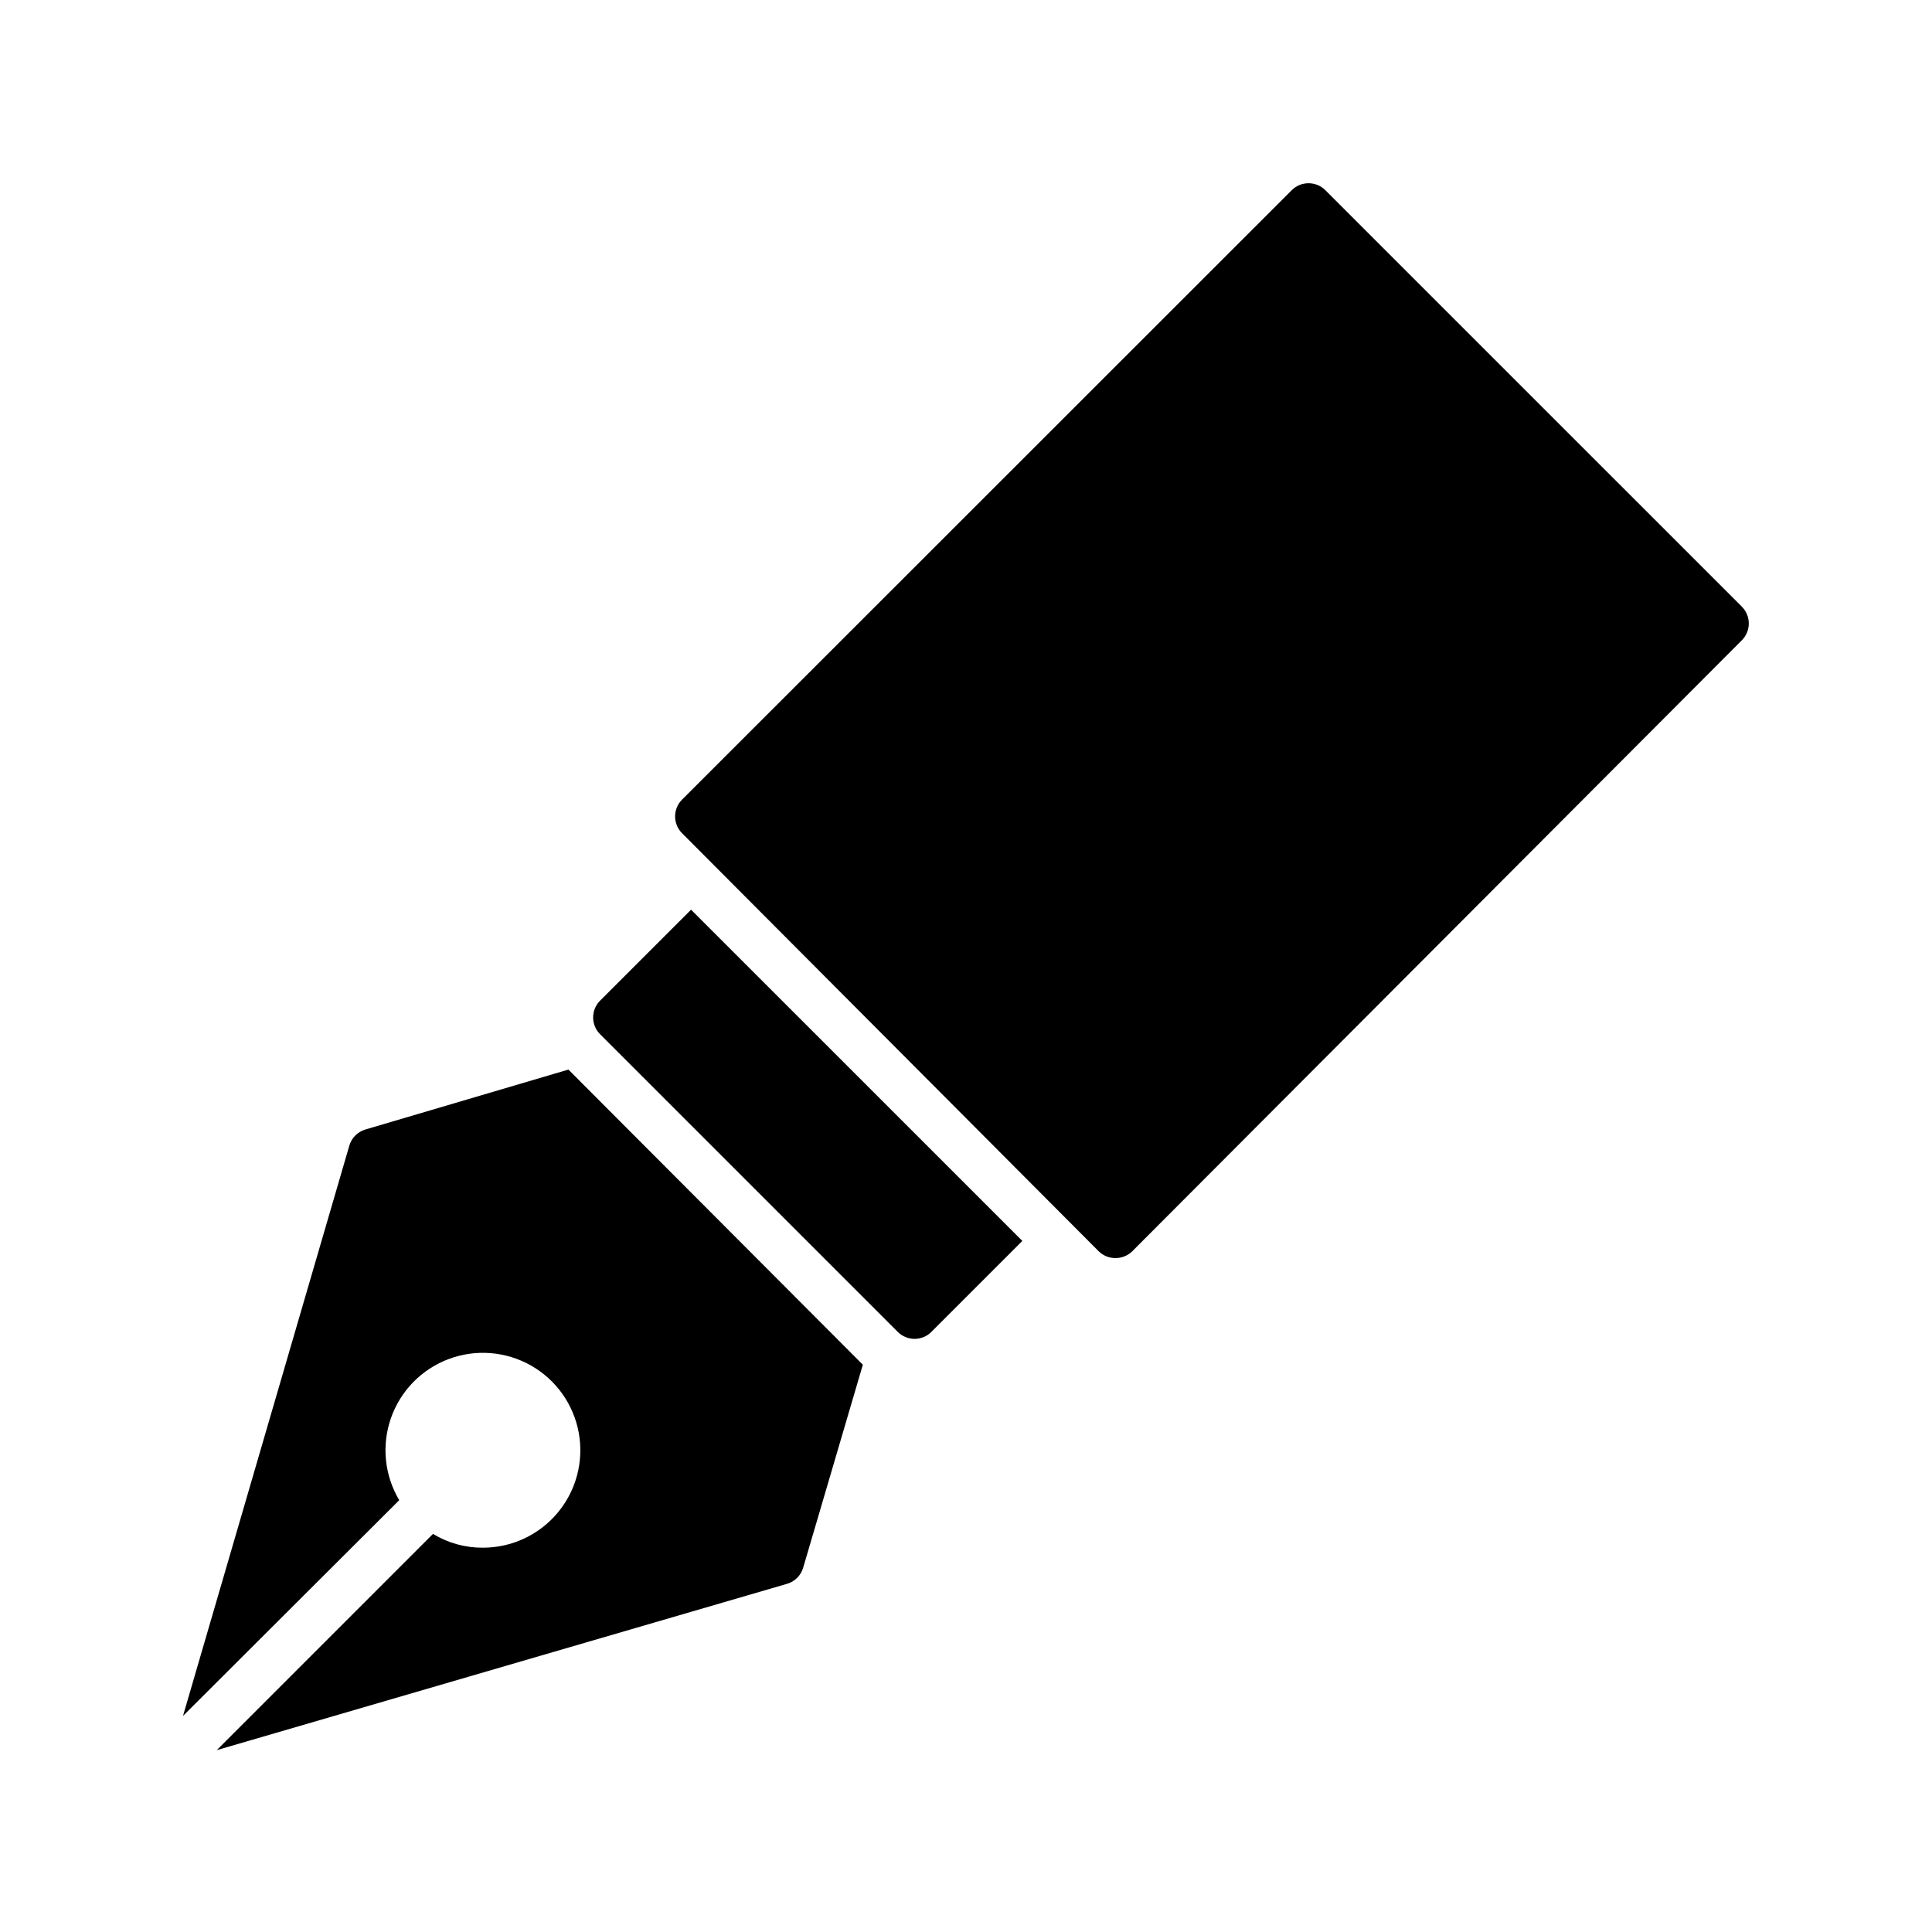
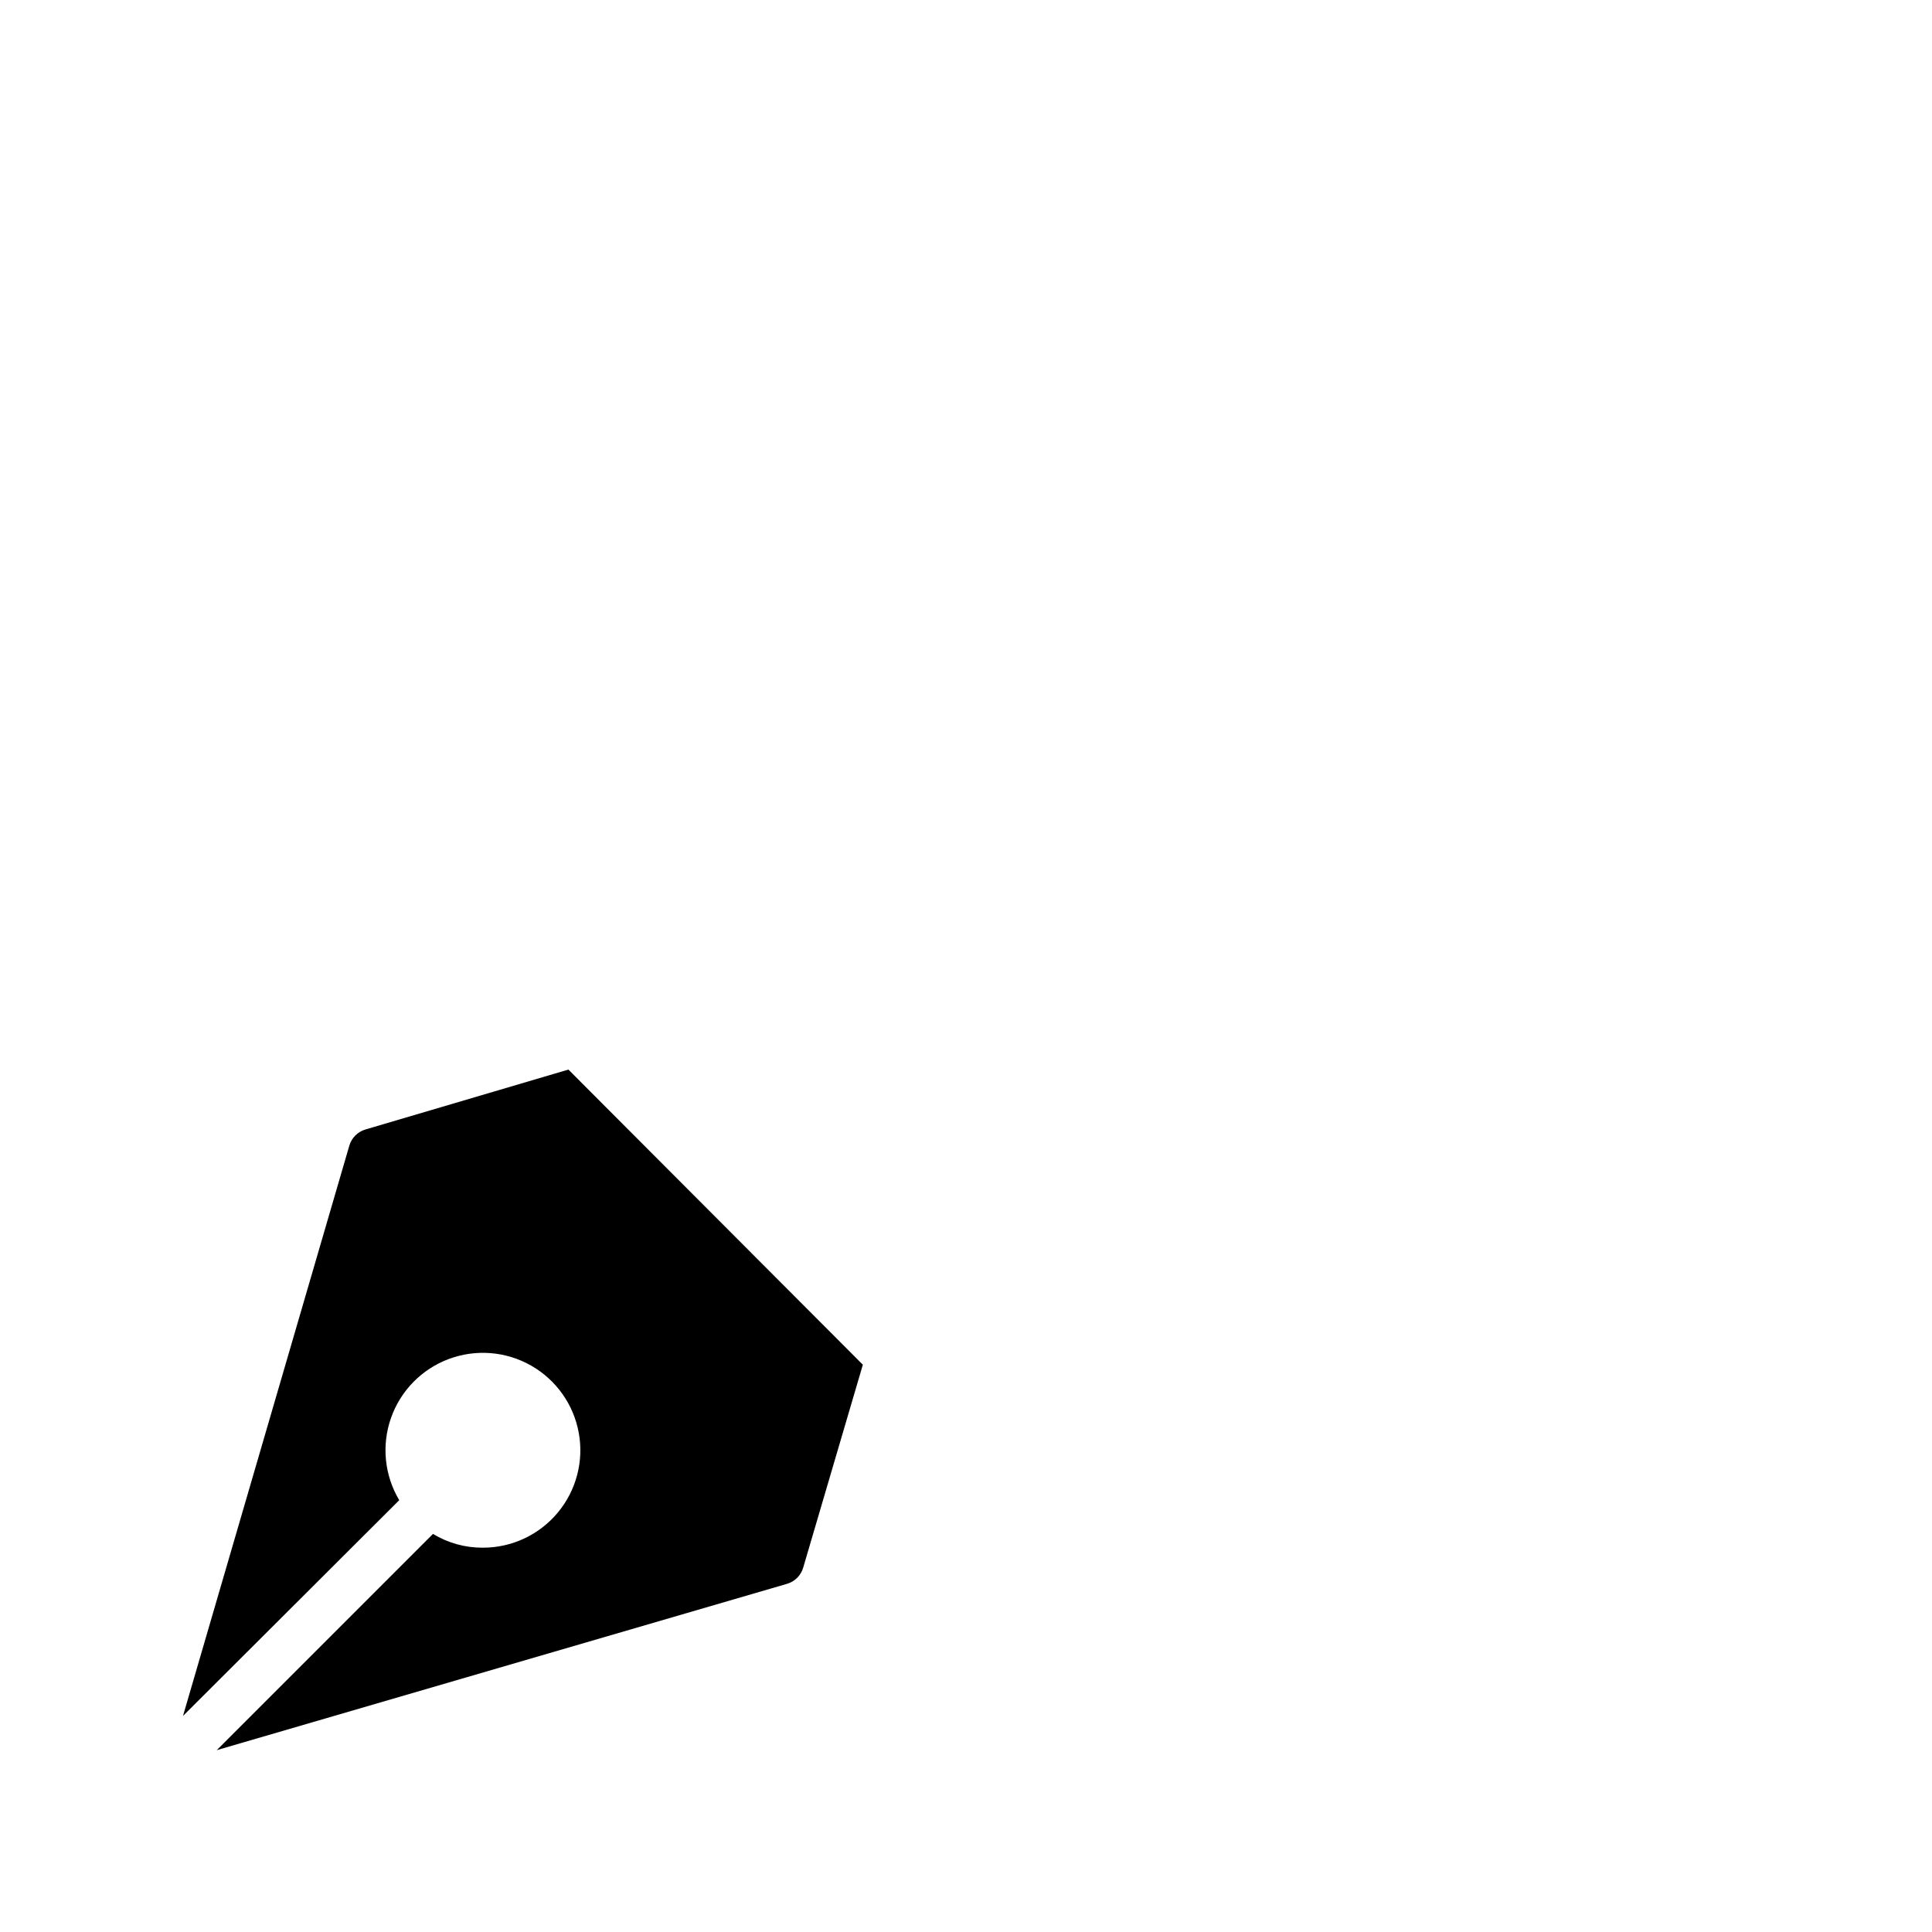
<svg xmlns="http://www.w3.org/2000/svg" fill="#000000" width="800px" height="800px" version="1.1" viewBox="144 144 512 512">
  <g>
-     <path d="m605.62 304.78-110.4-110.39c-2.457-2.441-6.422-2.441-8.879 0l-161.6 161.53c-2.441 2.457-2.441 6.426 0 8.879l110.4 110.78c1.172 1.164 2.754 1.82 4.406 1.824 1.695 0.027 3.332-0.629 4.535-1.824l161.54-161.91c1.176-1.188 1.836-2.797 1.824-4.469-0.008-1.652-0.664-3.234-1.824-4.41z" />
    <path d="m240.86 443.32c-2.066 0.605-3.684 2.219-4.285 4.285l-44.082 151.14 57.309-57.184c-3.922-6.574-4.723-14.551-2.188-21.773 2.531-7.223 8.141-12.949 15.305-15.633 7.168-2.684 15.16-2.051 21.812 1.73 6.656 3.781 11.289 10.32 12.652 17.852 1.363 7.531-0.684 15.281-5.594 21.152-4.906 5.875-12.168 9.27-19.82 9.266-4.664 0.031-9.242-1.234-13.227-3.652l-57.309 57.309 151.14-44.082c2.066-0.605 3.68-2.219 4.281-4.285l15.809-53.781-78.027-78.215z" />
-     <path d="m303.02 409.19c-2.441 2.457-2.441 6.426 0 8.883l78.91 78.906c2.453 2.441 6.422 2.441 8.879 0l24.121-24.121-87.789-87.785z" />
  </g>
</svg>